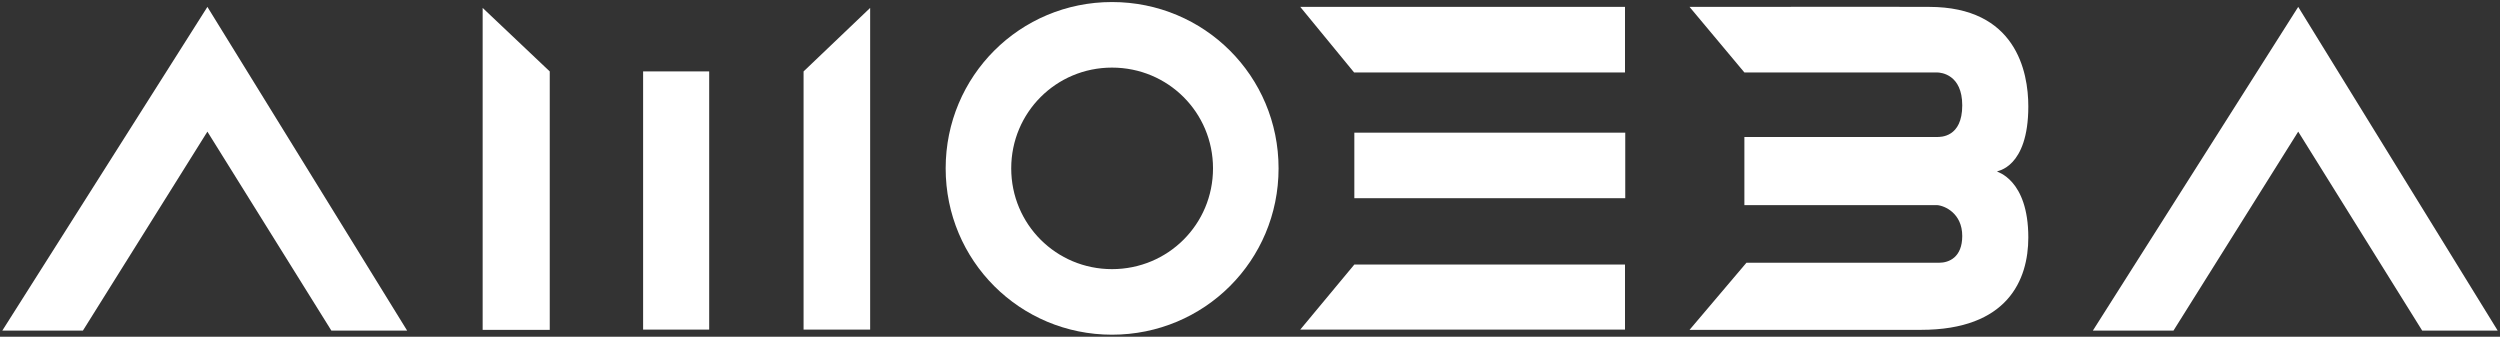
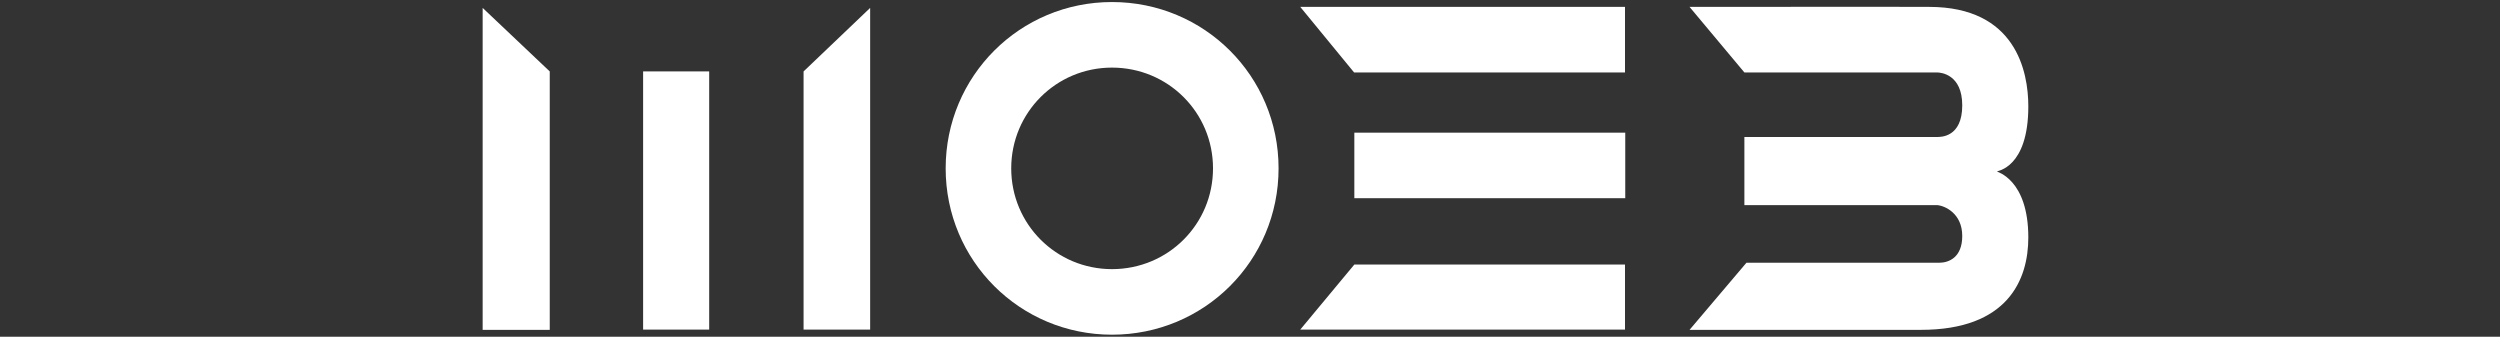
<svg xmlns="http://www.w3.org/2000/svg" width="980" height="132" viewBox="0 0 980 132" fill="none">
  <rect x="0" y="0" width="980" height="132" fill="#333333" stroke="none" />
-   <path d="M0.9 129.6L81.3 2.7L159.6 129.6H129.9L81.3 51.6L32.5 129.6H0.9Z" fill="white" />
  <path d="M189.2 3.1L215.5 28V129.3H189.2V3.1ZM252.1 28H278V129.2H252.1V28ZM315 28L341.1 3.1V129.2H315V28Z" fill="white" />
  <path d="M501.2 66C501.2 102.2 472.1 131.2 435.9 131.2C399.8 131.2 370.7 102.2 370.7 66C370.7 29.8 399.8 0.8 435.9 0.8C472.1 0.8 501.2 29.8 501.2 66ZM475.5 66C475.5 44.1 457.9 26.5 435.9 26.5C414 26.5 396.4 44.1 396.4 66C396.4 87.9 414 105.5 435.9 105.5C457.9 105.5 475.5 87.9 475.5 66Z" fill="white" />
  <path d="M509.7 2.7H637V28.4H530.8L509.7 2.7ZM530.9 103.7H637V129.2H509.7L530.9 103.7ZM530.9 52H637.1V77.7H530.9V52Z" fill="white" />
  <path d="M782.8 67.2C782.7 67.4 795.1 70.2 795.1 93.1C795.1 109.7 787 129.3 753 129.3H662.3L684.6 103H760.1C764.1 103 769.2 100.8 769.2 92.5C769.2 83.6 762.3 80.6 759.3 80.4H683.8V53.7H759.3C760.7 53.7 769.2 53.9 769.2 41.3C769.2 29.2 760.9 28.4 759.3 28.4H683.8L662.3 2.7C753.6 2.6 733.6 2.7 756.2 2.7C790.2 2.7 795.1 28 795.1 41.7C795.1 66 782.7 67 782.8 67.2Z" fill="white" />
-   <path d="M820.4 129.6L900.9 2.7L979.1 129.6H949.5L900.9 51.6L852 129.6H820.4Z" fill="white" />
</svg>